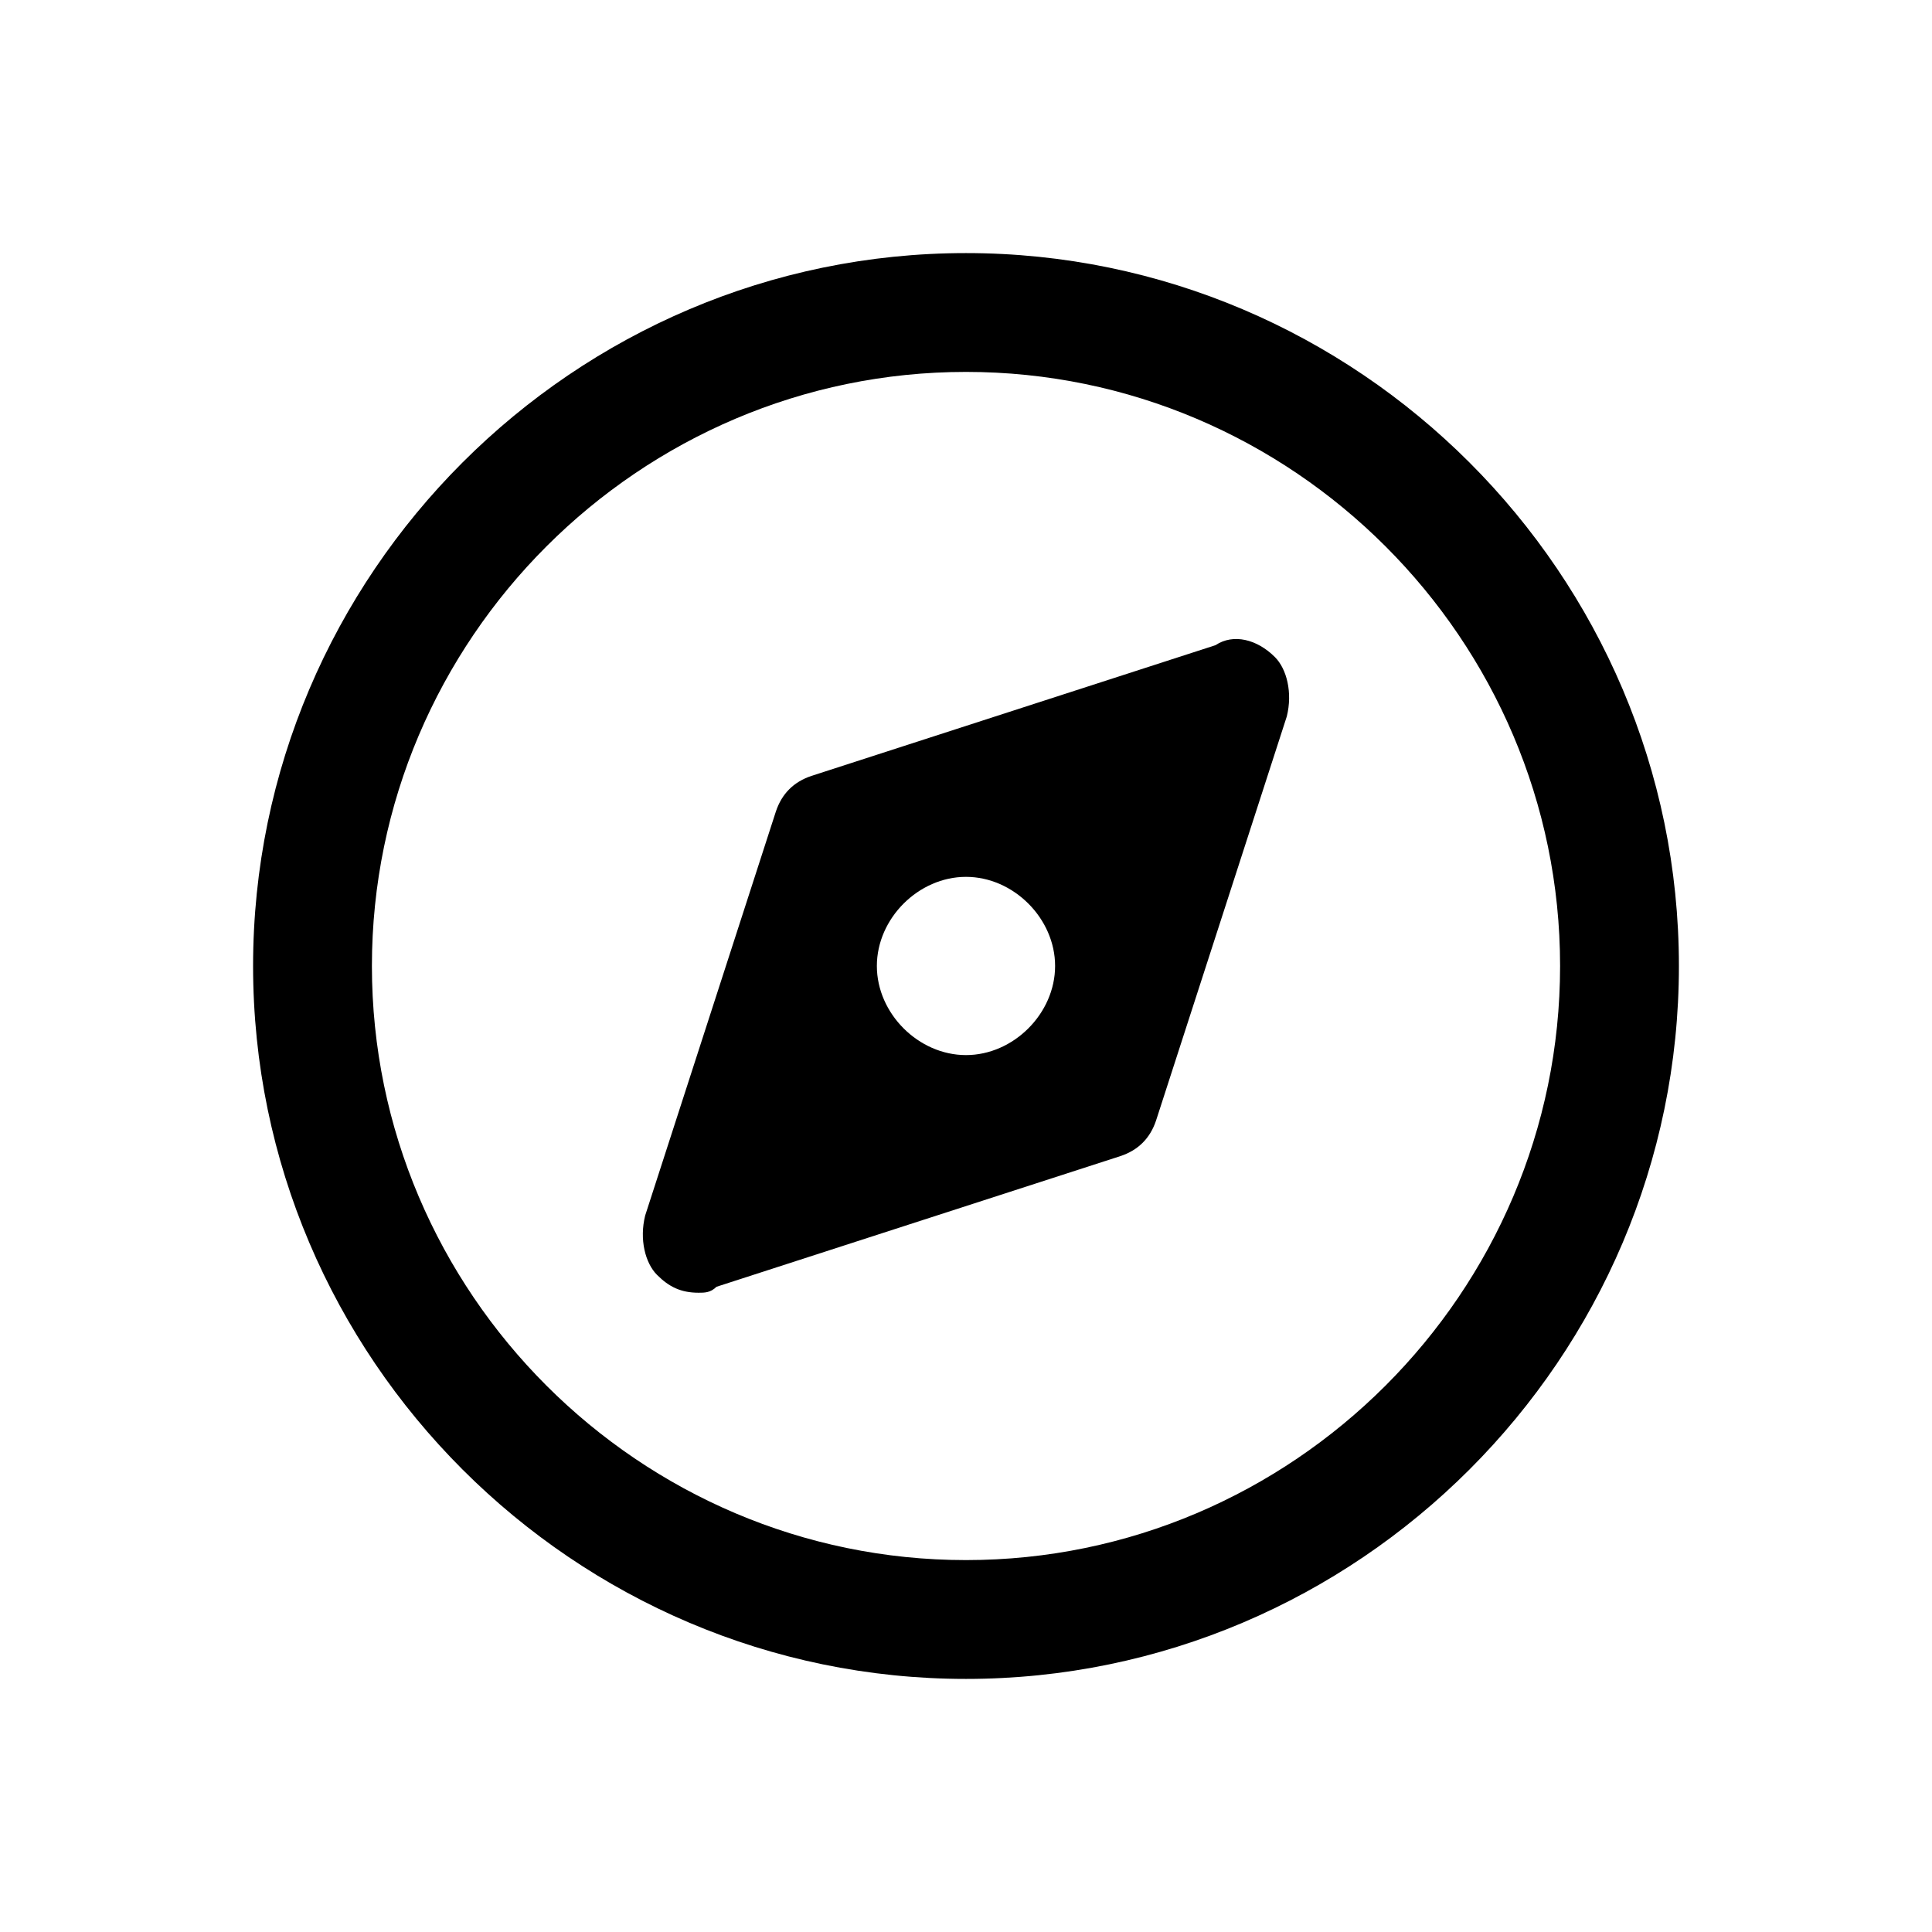
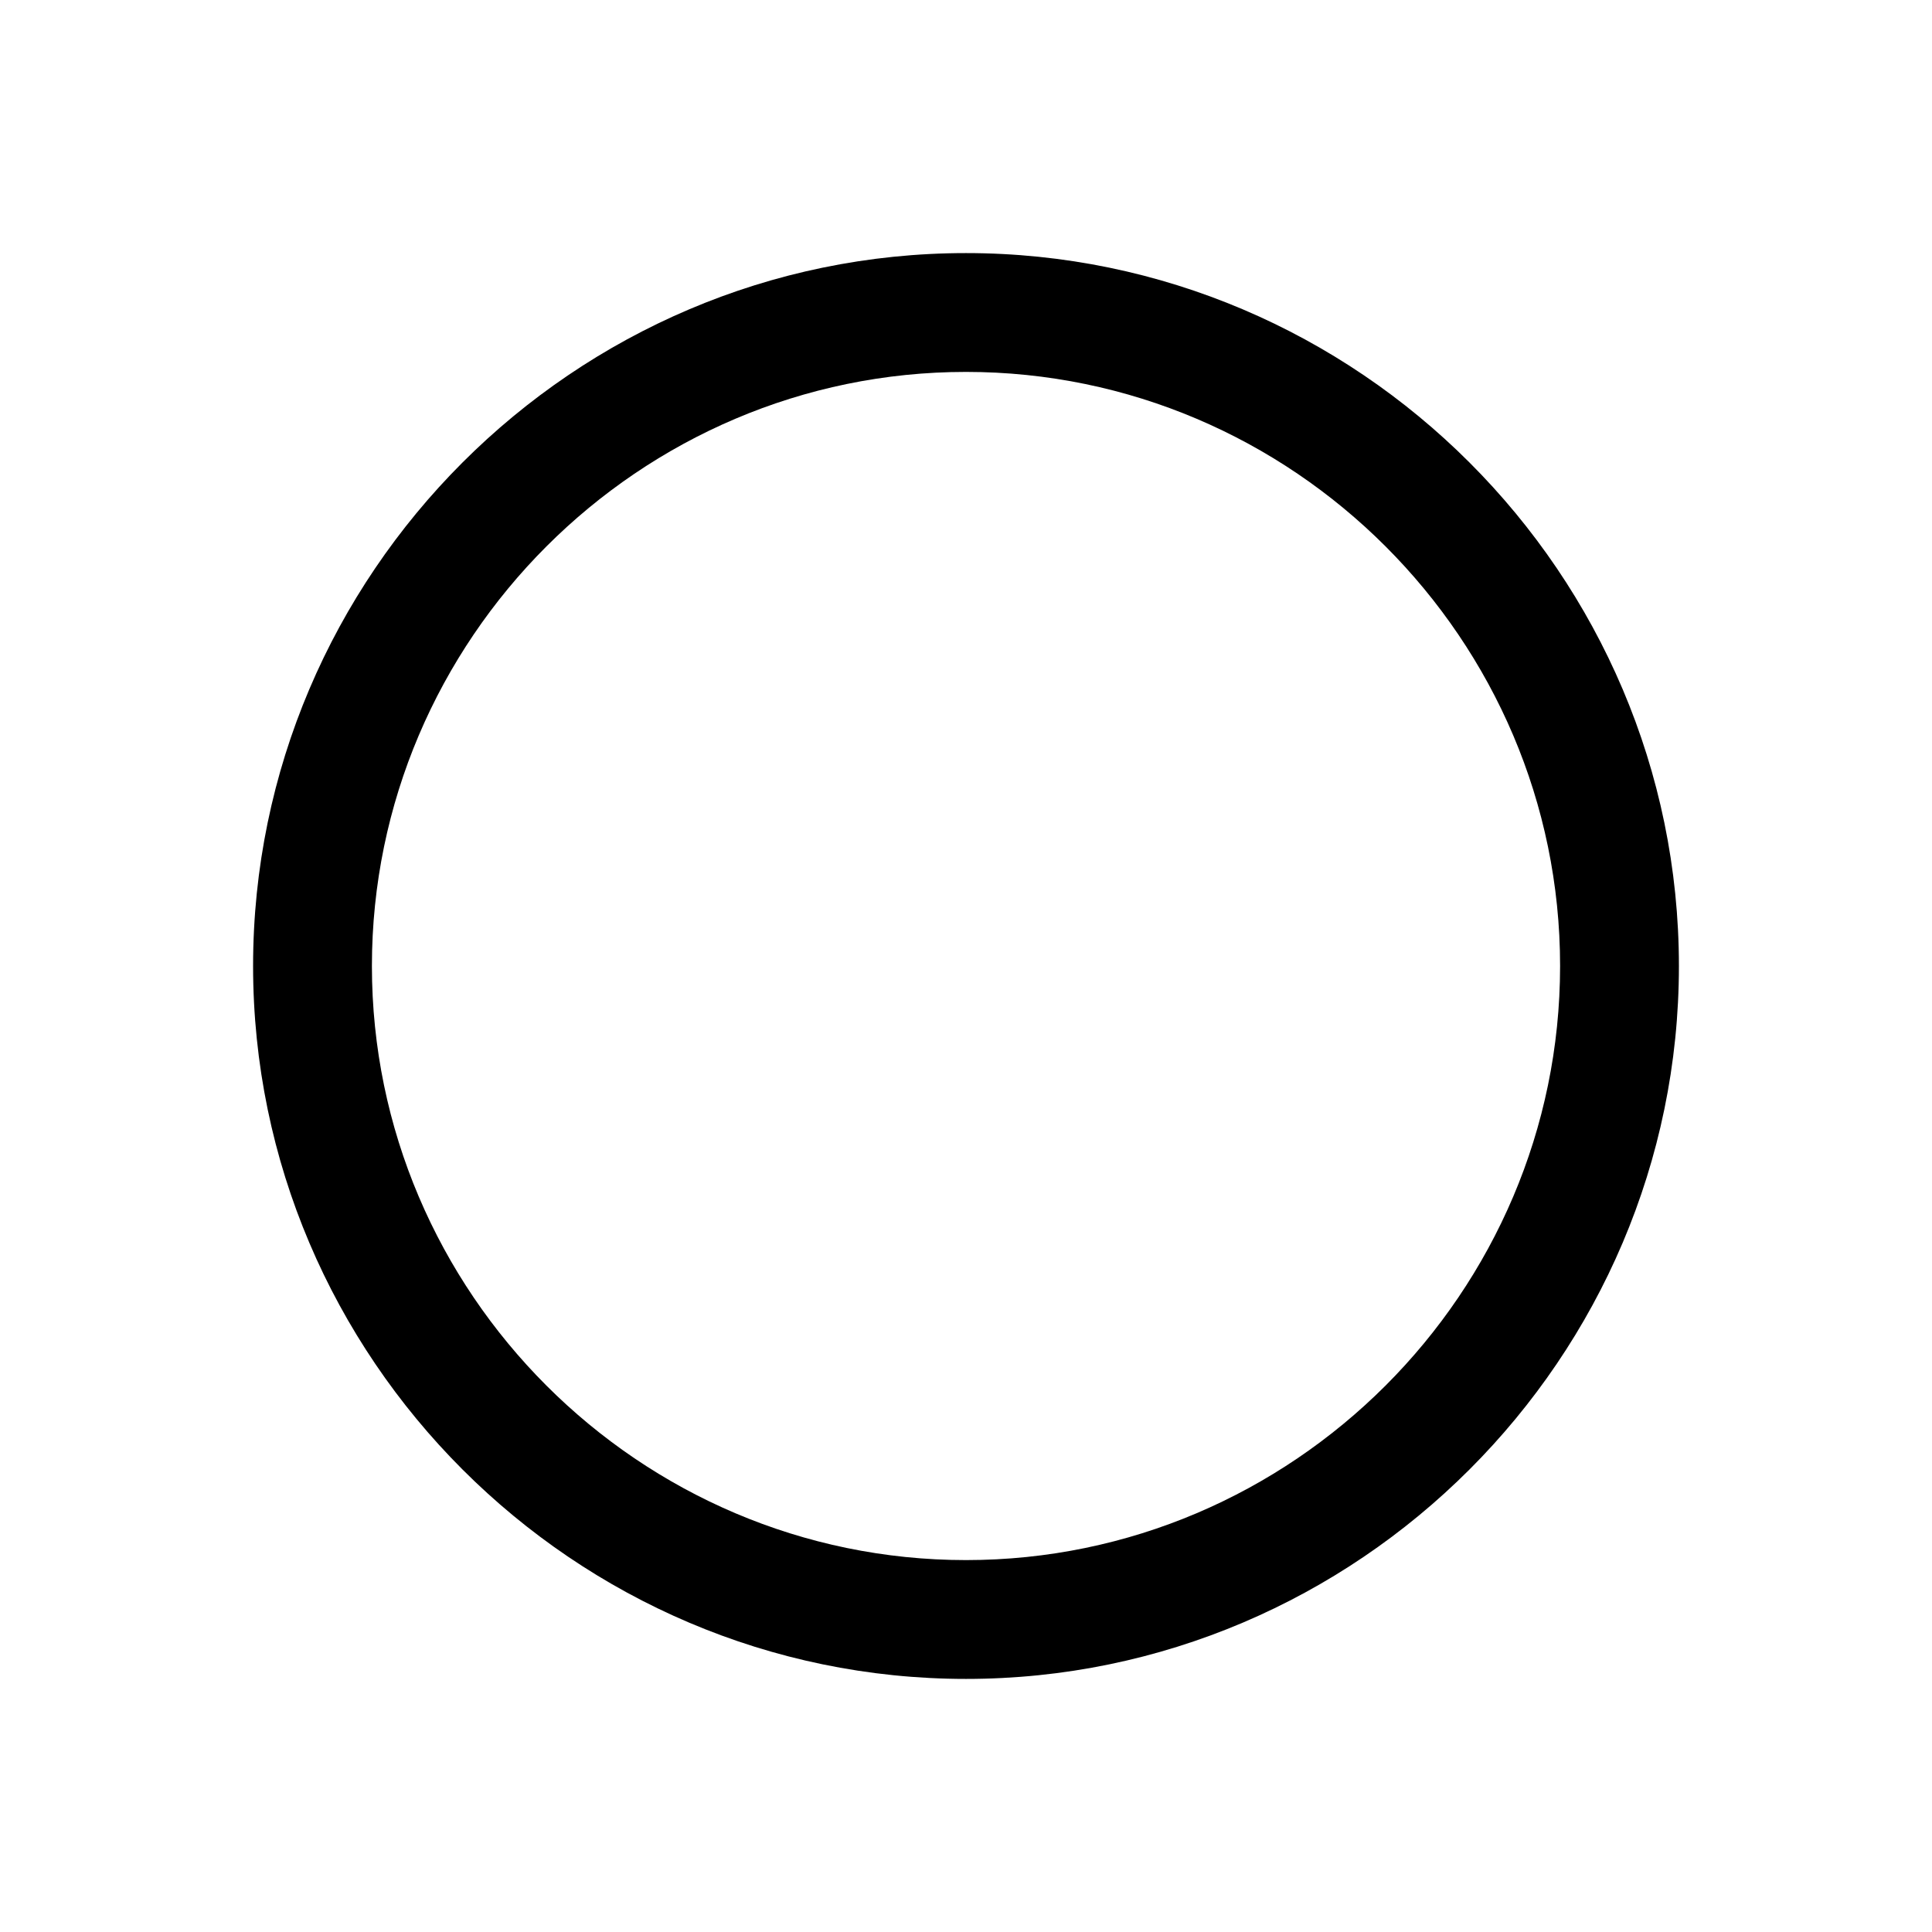
<svg xmlns="http://www.w3.org/2000/svg" fill="#000000" width="800px" height="800px" version="1.1" viewBox="144 144 512 512">
  <g>
    <path d="m400 211.07c-103.91 0-188.93 85.016-188.93 188.93 0 103.91 85.02 188.93 188.93 188.93s188.93-85.02 188.93-188.93c-0.004-103.91-85.02-188.93-188.93-188.93zm0 346.37c-86.594 0-157.44-70.848-157.44-157.44 0-86.59 70.848-157.44 157.44-157.44s157.44 70.848 157.44 157.44c-0.004 86.59-70.852 157.44-157.44 157.44z" />
-     <path d="m466.12 314.98-107.06 34.637c-4.723 1.574-7.871 4.723-9.445 9.445l-34.637 107.06c-1.574 6.297 0 12.594 3.148 15.742 3.148 3.148 6.297 4.723 11.02 4.723 1.574 0 3.148 0 4.723-1.574l107.06-34.637c4.723-1.574 7.871-4.723 9.445-9.445l34.637-107.06c1.574-6.297 0-12.594-3.148-15.742-4.723-4.723-11.02-6.297-15.742-3.148zm-66.125 108.63c-12.594 0-23.617-11.02-23.617-23.617 0-12.594 11.02-23.617 23.617-23.617 12.594 0 23.617 11.02 23.617 23.617-0.004 12.598-11.023 23.617-23.617 23.617z" />
  </g>
</svg>